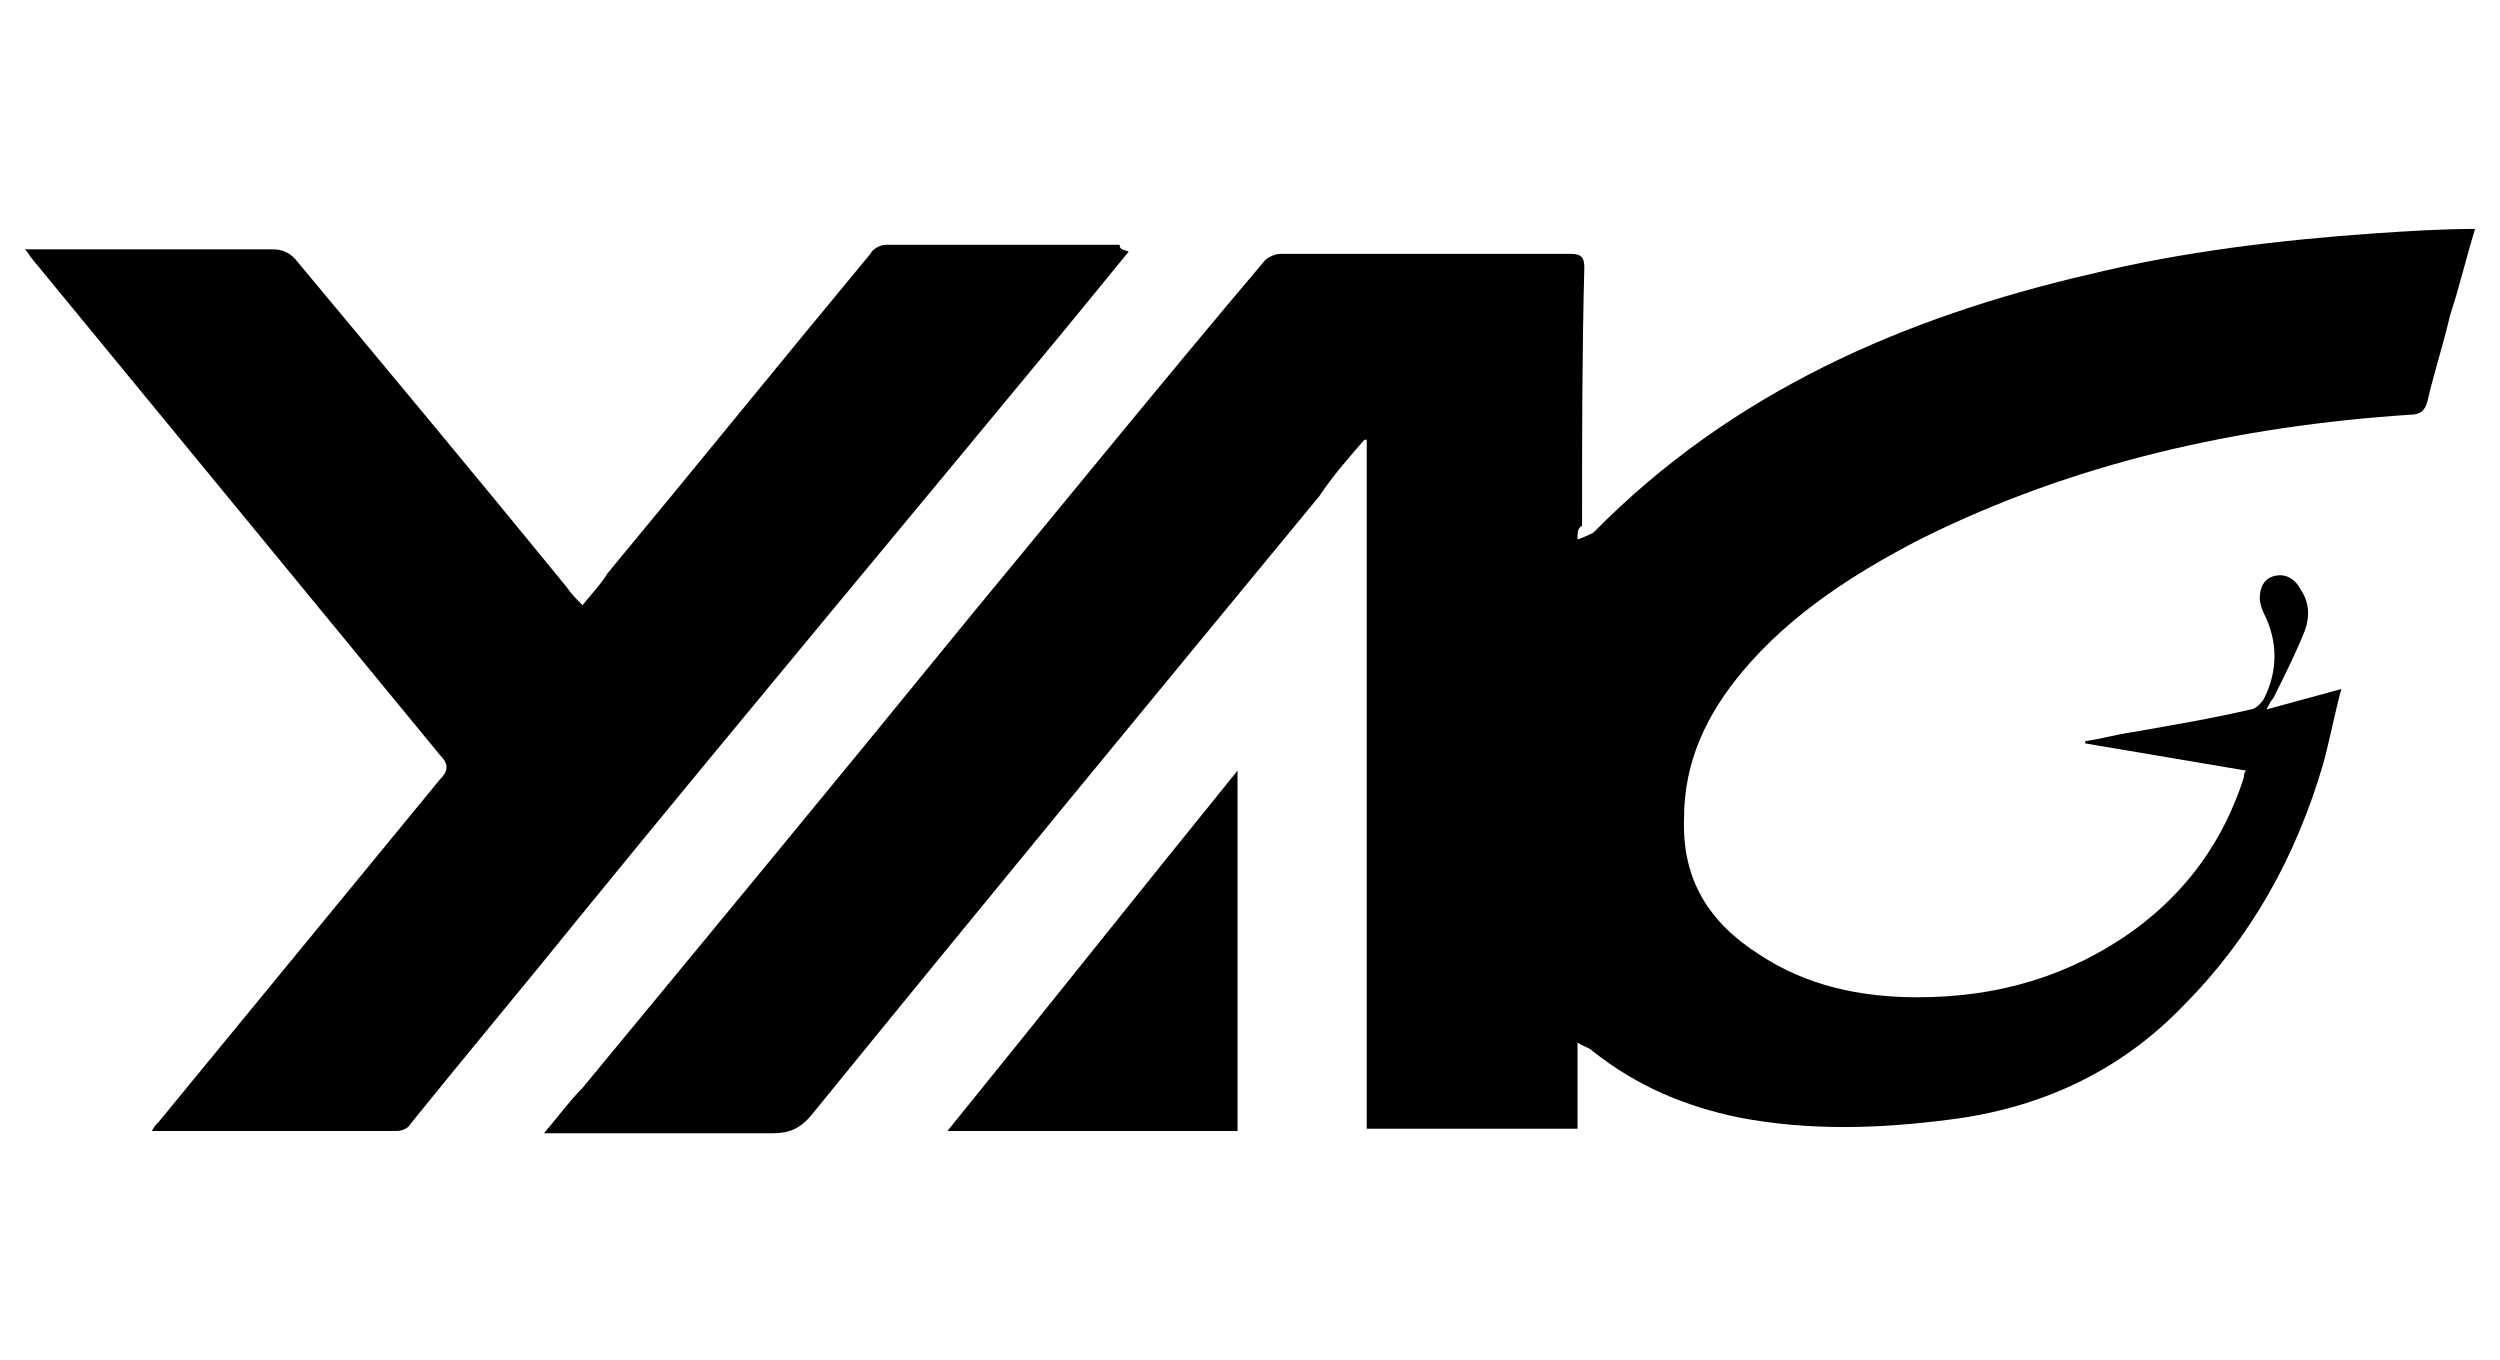
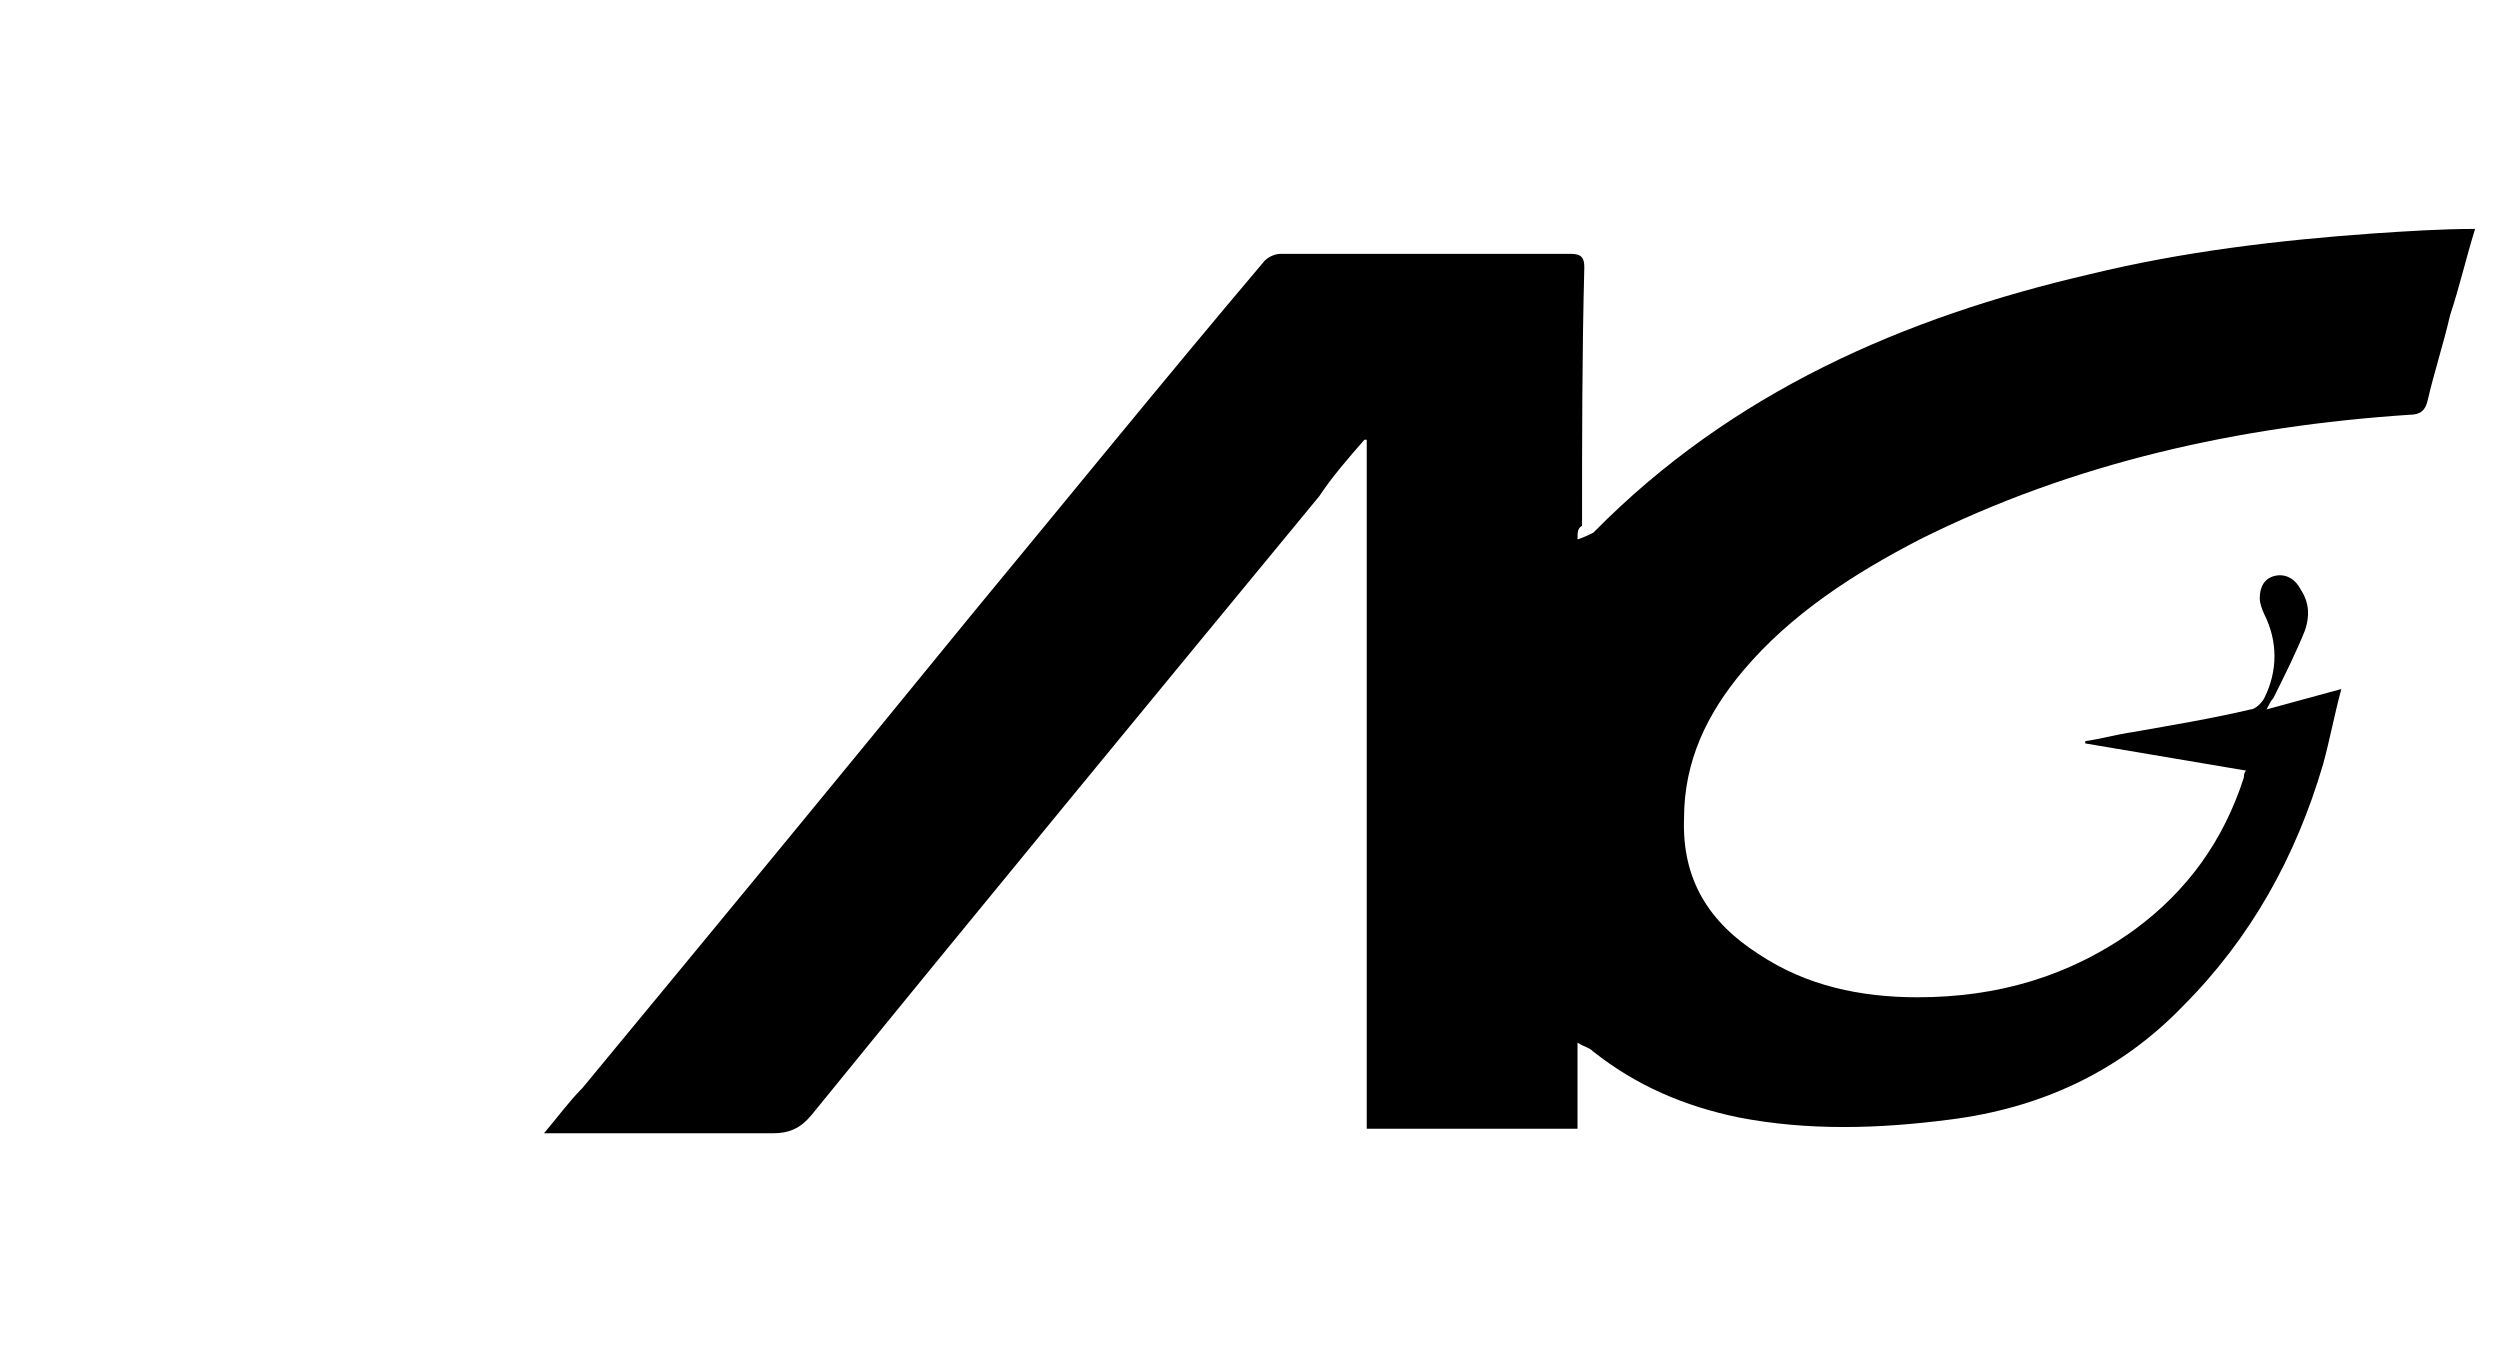
<svg xmlns="http://www.w3.org/2000/svg" version="1.1" id="Layer_1" x="0px" y="0px" viewBox="0 0 110.3 60" style="enable-background:new 0 0 110.3 60;" xml:space="preserve">
  <g>
    <g>
      <path d="M69.6,23.8c0.3-0.1,0.5-0.2,0.7-0.3c6.1-6.2,13.7-9.5,21.9-11.4c4.1-1,8.3-1.5,12.5-1.8c1.5-0.1,3-0.2,4.5-0.2    c-0.4,1.3-0.7,2.6-1.1,3.8c-0.3,1.3-0.7,2.5-1,3.8c-0.1,0.4-0.3,0.6-0.8,0.6c-7.5,0.5-14.8,2.1-21.6,5.5c-2.9,1.5-5.7,3.3-7.8,5.8    c-1.6,1.9-2.6,4-2.6,6.5c-0.1,2.7,1.1,4.6,3.3,6c2.1,1.4,4.5,1.9,7,1.9c3.5,0,6.7-0.9,9.6-3c2.3-1.7,3.9-3.9,4.8-6.7    c0-0.1,0-0.2,0.1-0.3c-2.4-0.4-4.7-0.8-7.1-1.2c0,0,0-0.1,0-0.1c0.7-0.1,1.4-0.3,2.1-0.4c1.7-0.3,3.5-0.6,5.2-1    c0.2,0,0.5-0.3,0.6-0.5c0.6-1.2,0.6-2.5,0-3.7c-0.1-0.2-0.2-0.5-0.2-0.7c0-0.5,0.2-0.9,0.7-1c0.5-0.1,0.9,0.2,1.1,0.6    c0.4,0.6,0.4,1.2,0.2,1.8c-0.4,1-0.9,2-1.4,3c-0.1,0.1-0.2,0.3-0.3,0.5c1.1-0.3,2.2-0.6,3.3-0.9c-0.3,1.1-0.5,2.2-0.8,3.3    c-1.2,4.1-3.2,7.7-6.2,10.7c-2.8,2.9-6.3,4.5-10.3,5c-3.1,0.4-6.2,0.5-9.3-0.1c-2.4-0.5-4.5-1.4-6.4-2.9c-0.2-0.2-0.4-0.2-0.7-0.4    c0,1.4,0,2.6,0,3.8c-3.1,0-6.1,0-9.3,0c0-10.2,0-20.3,0-30.4c0,0-0.1,0-0.1,0c-0.7,0.8-1.4,1.6-2,2.5c-7.5,9.1-15,18.2-22.4,27.3    c-0.5,0.6-1,0.8-1.7,0.8c-3.1,0-6.3,0-9.4,0c-0.2,0-0.4,0-0.7,0c0.6-0.7,1.1-1.4,1.7-2c5.7-6.9,11.4-13.8,17.1-20.8    c4.3-5.2,8.6-10.5,13-15.7c0.2-0.2,0.5-0.3,0.7-0.3c4.3,0,8.5,0,12.8,0c0.5,0,0.6,0.2,0.6,0.6c-0.1,3.8-0.1,7.6-0.1,11.4    C69.6,23.3,69.6,23.5,69.6,23.8z" />
-       <path d="M49.8,11.1c-0.9,1.1-1.8,2.2-2.7,3.3C40,23,32.8,31.6,25.7,40.3c-2.5,3.1-5.1,6.2-7.6,9.3c-0.1,0.2-0.4,0.3-0.6,0.3    c-3.6,0-7.1,0-10.8,0c0.1-0.2,0.2-0.3,0.3-0.4c4.1-5,8.3-10.1,12.4-15.1c0.4-0.4,0.4-0.7,0-1.1C13.4,26,7.4,18.7,1.4,11.4    c-0.1-0.1-0.1-0.2-0.3-0.4c0.3,0,0.4,0,0.6,0c3.4,0,6.9,0,10.3,0c0.4,0,0.7,0.1,1,0.4c4,4.8,8,9.6,12,14.5    c0.2,0.3,0.4,0.5,0.7,0.8c0.4-0.5,0.8-0.9,1.1-1.4c3.9-4.7,7.7-9.4,11.6-14.1c0.1-0.2,0.4-0.4,0.7-0.4c3.4,0,6.9,0,10.3,0    C49.4,11,49.5,11,49.8,11.1z" />
-       <path d="M54.6,34c0,5.4,0,10.6,0,15.9c-4.2,0-8.5,0-12.8,0C46.1,44.6,50.3,39.3,54.6,34z" />
    </g>
  </g>
</svg>